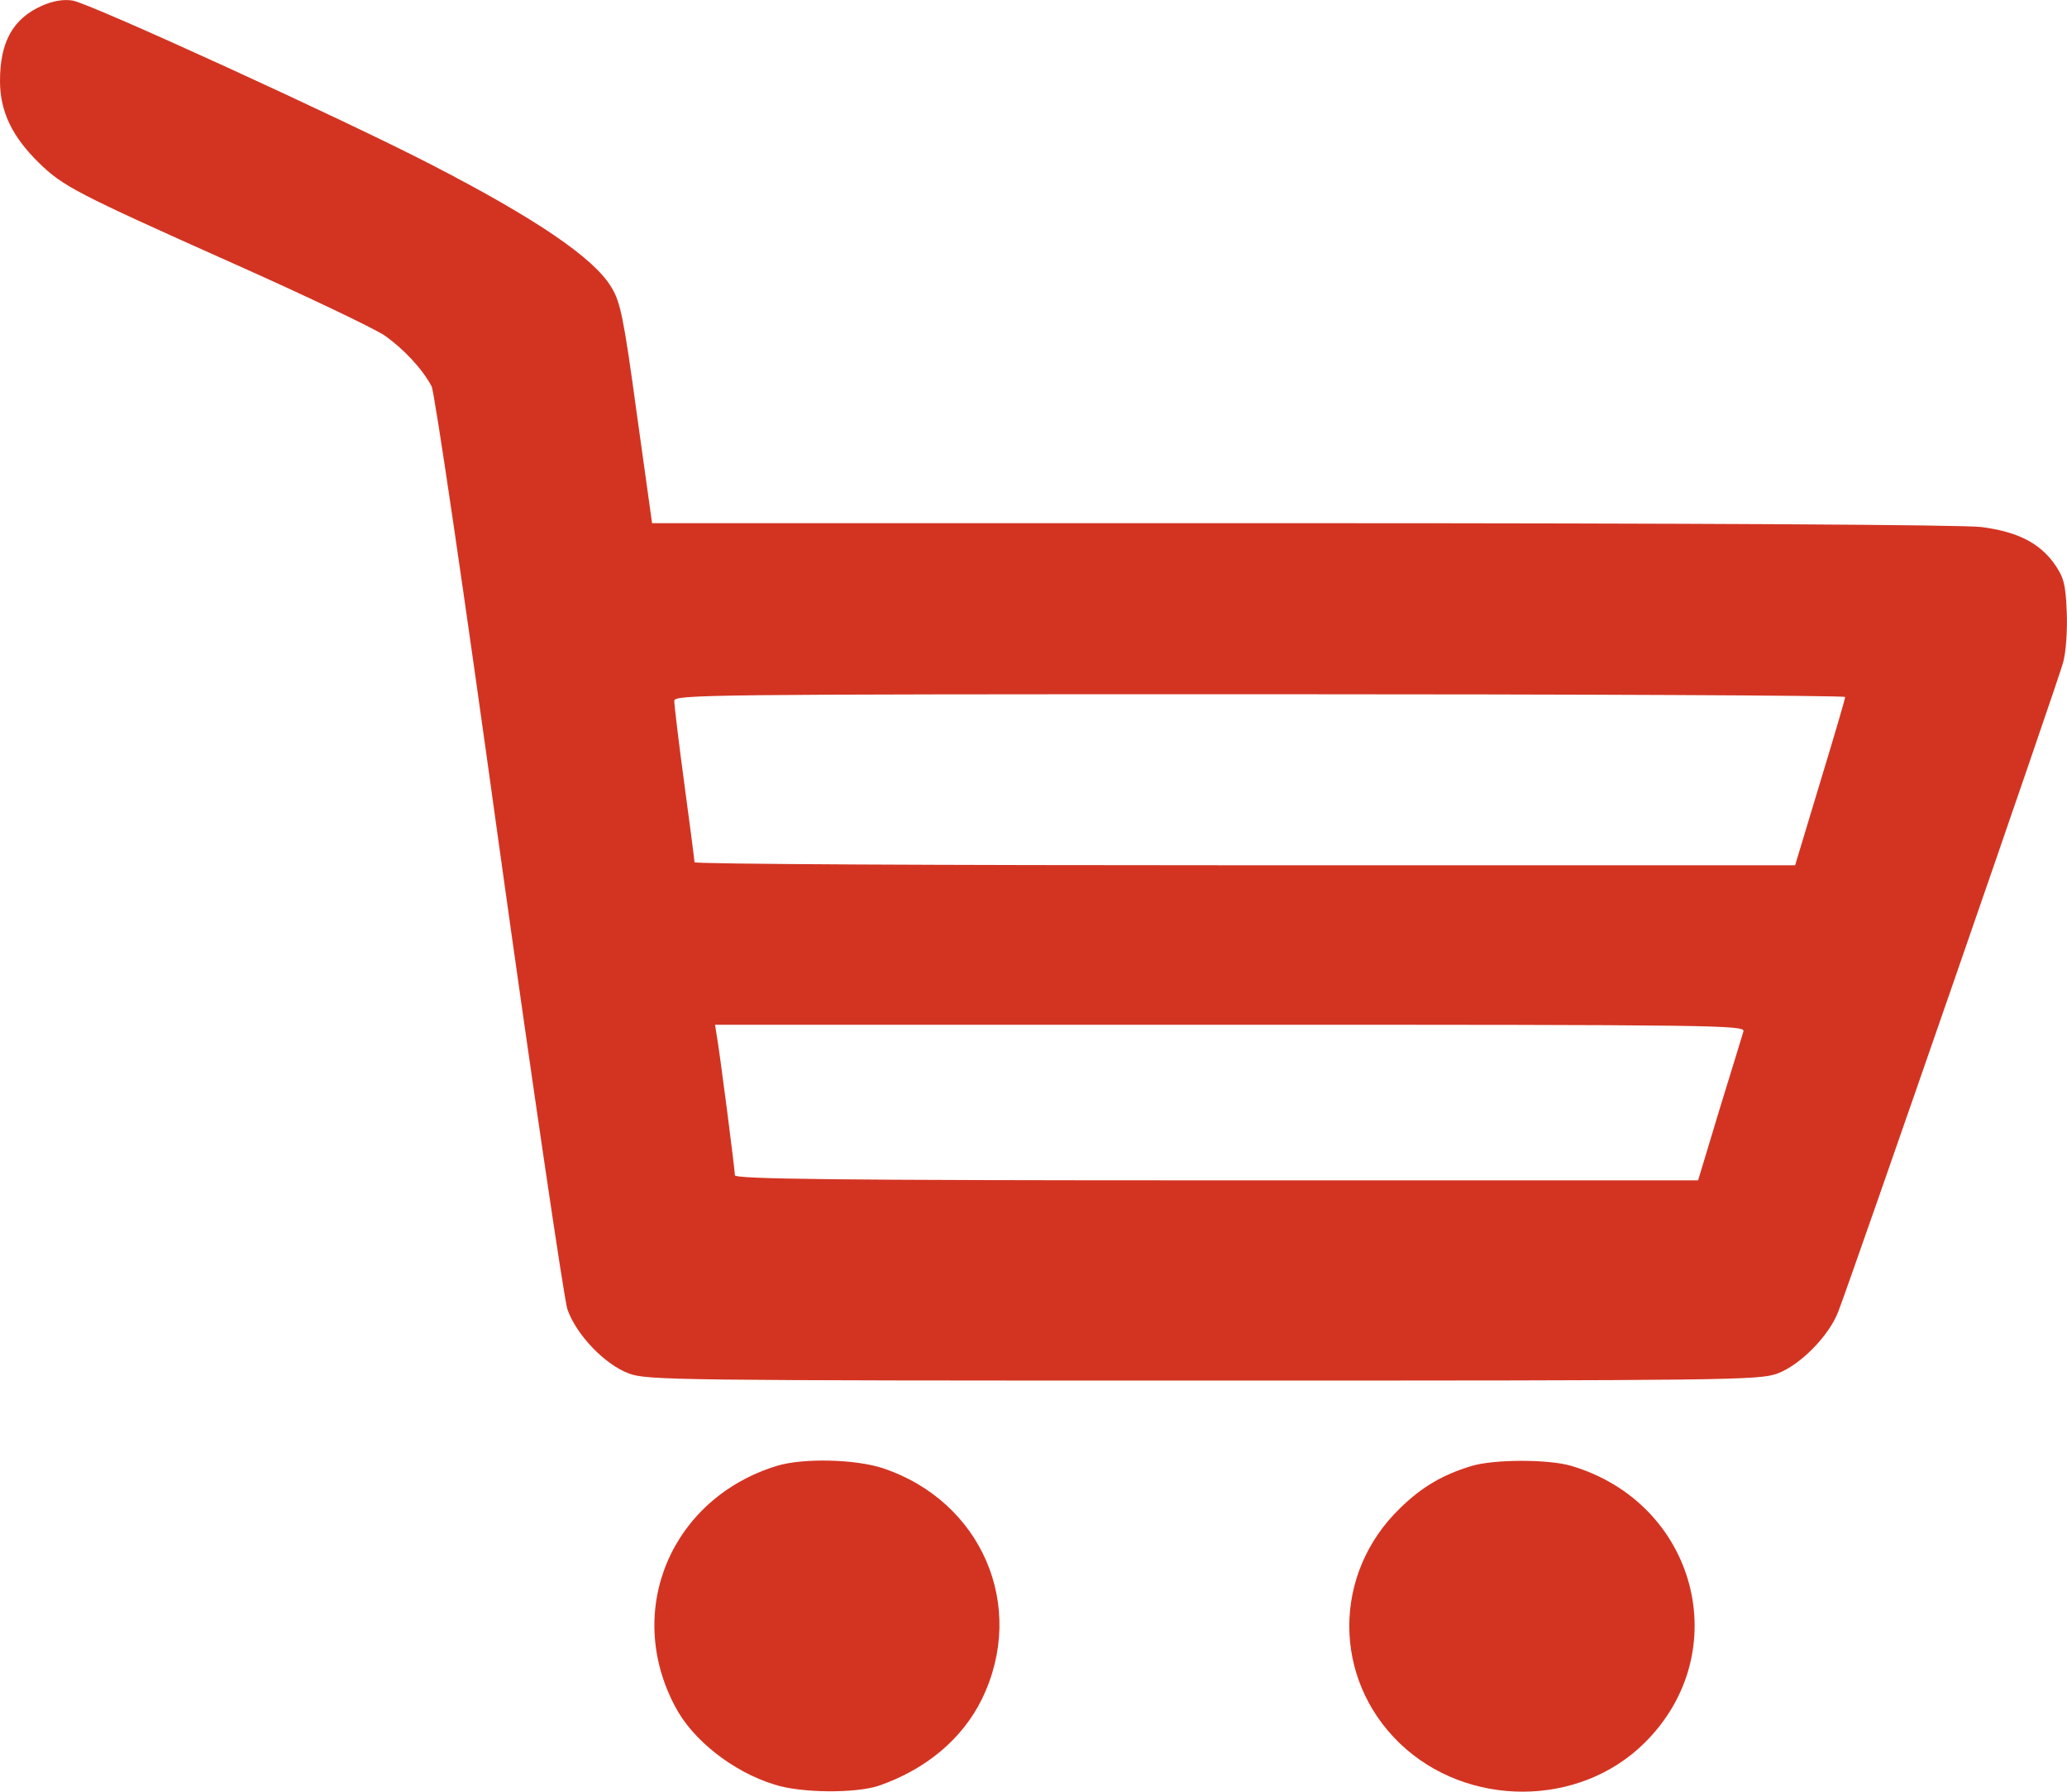
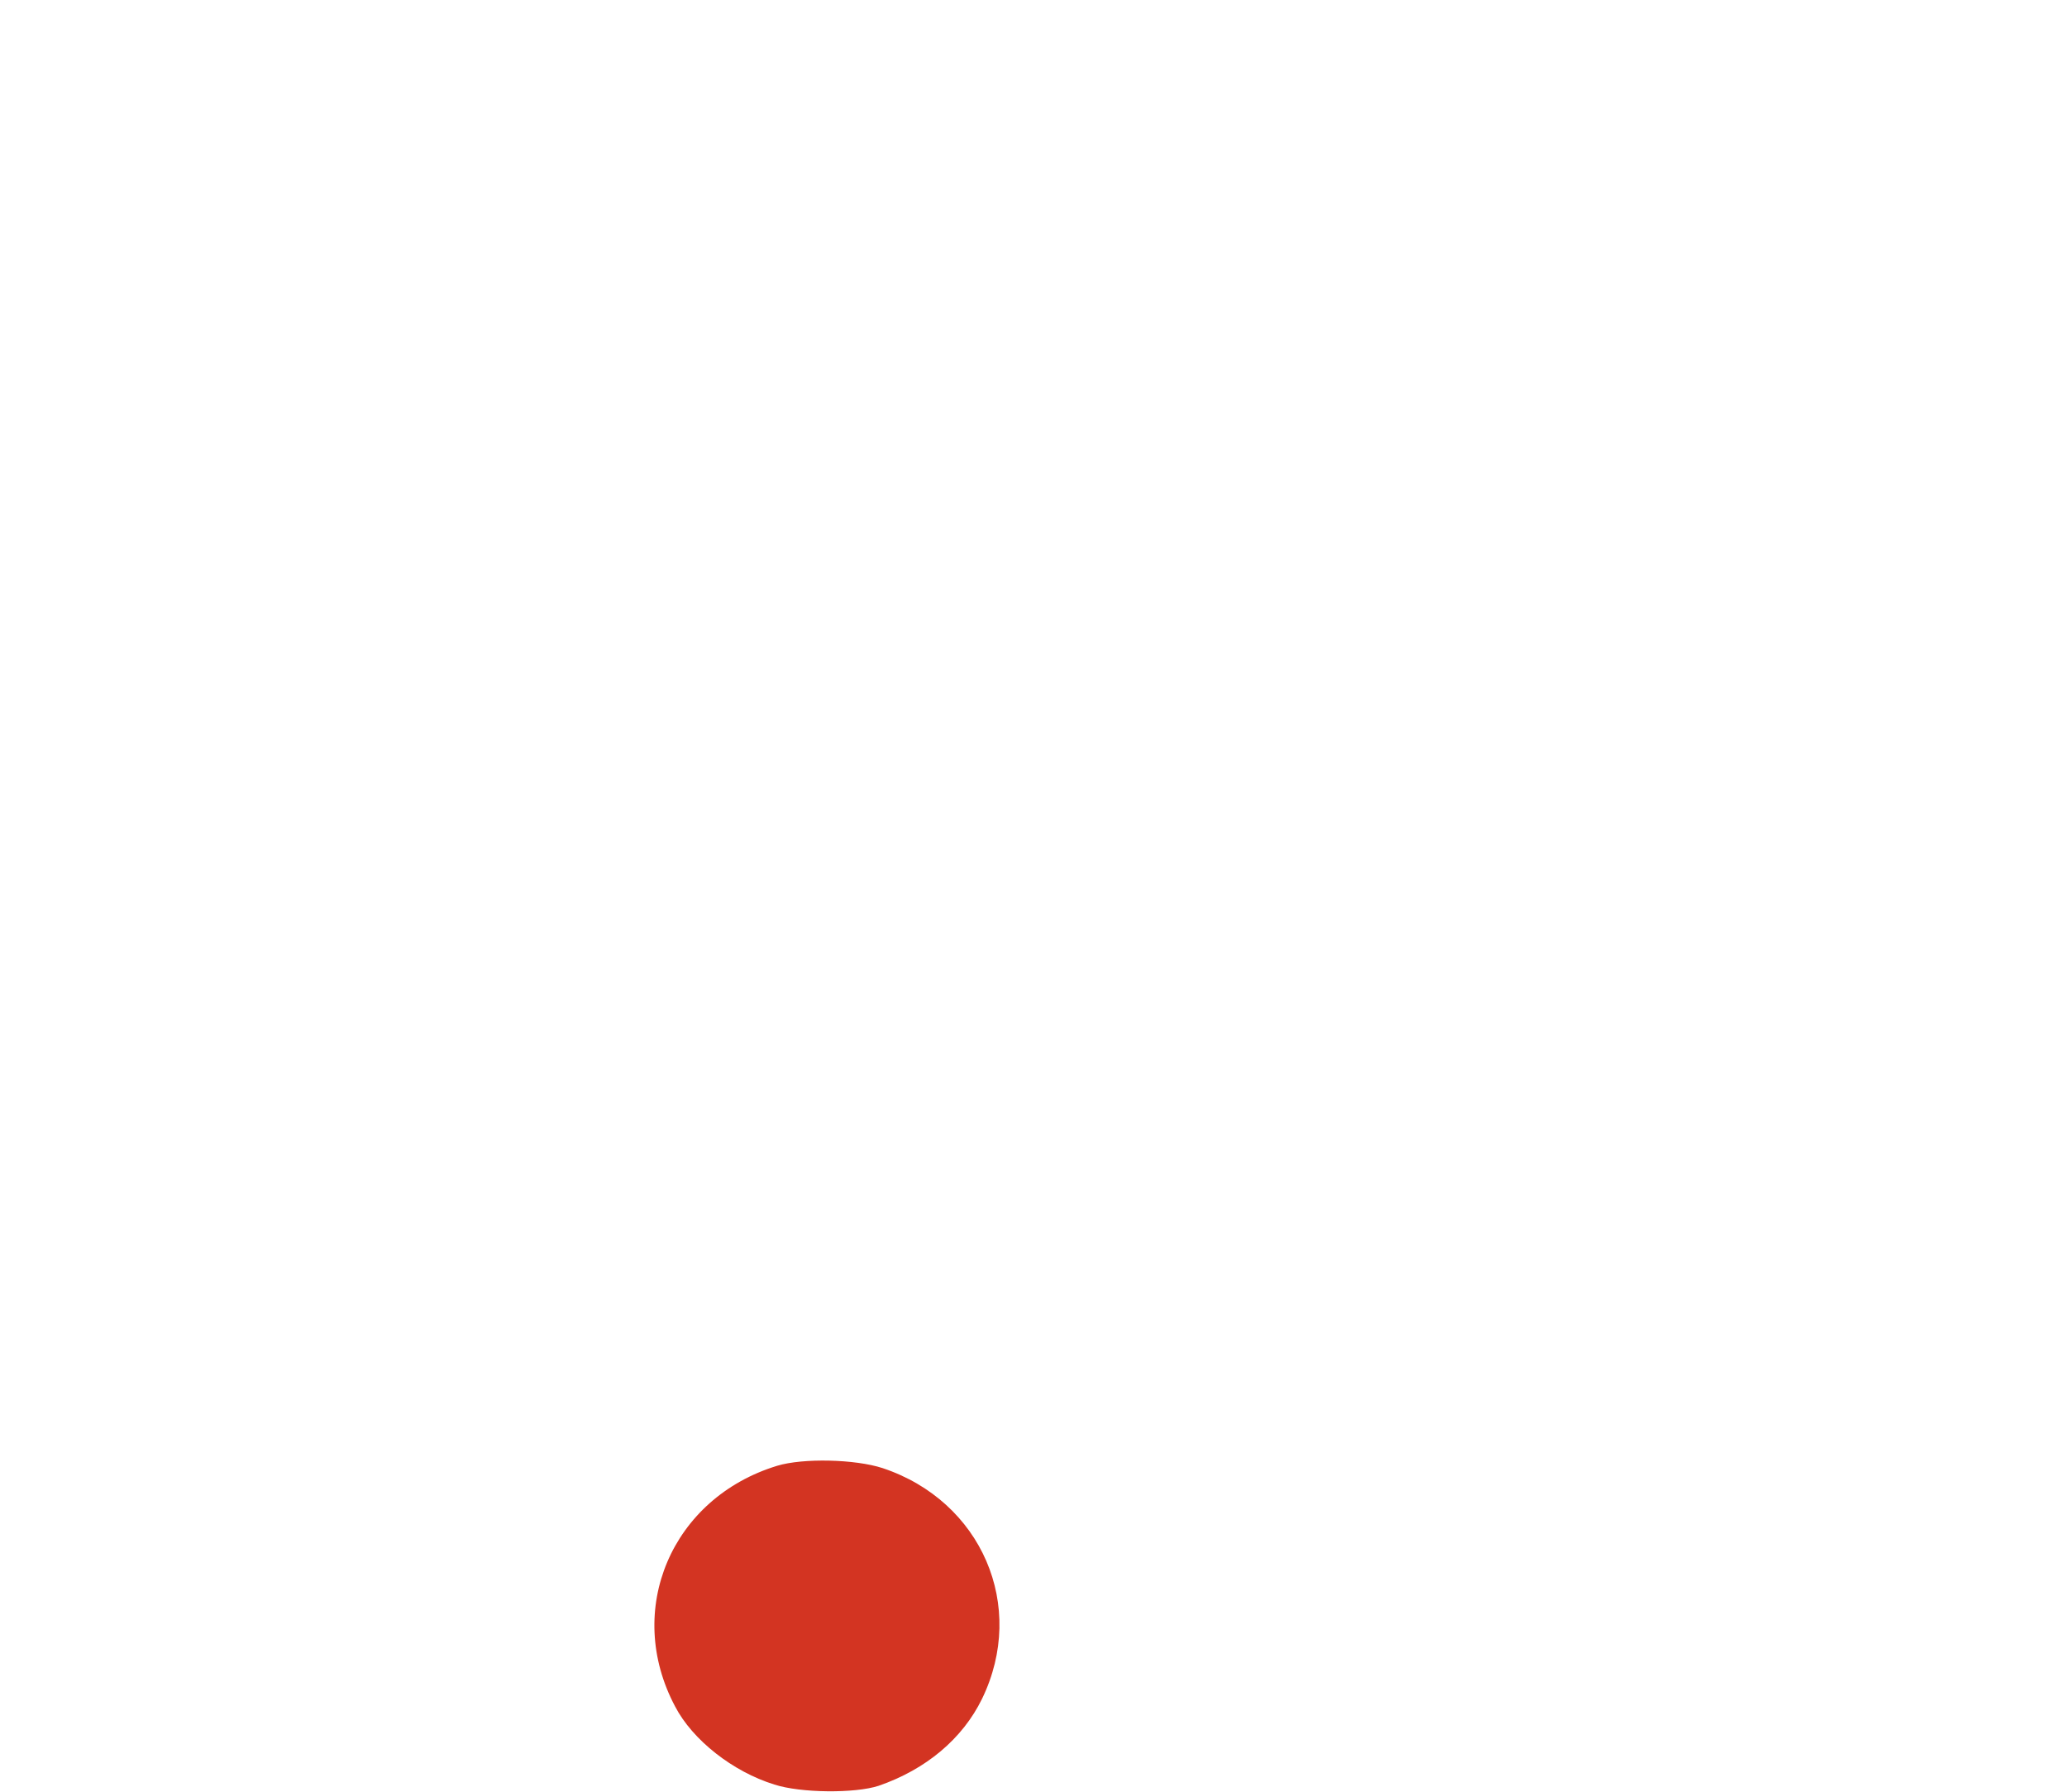
<svg xmlns="http://www.w3.org/2000/svg" width="15" height="13" viewBox="0 0 15 13" fill="none">
-   <path d="M0.308 0.04C0.094 0.134 0 0.303 0 0.588C0 0.808 0.088 0.991 0.281 1.18C0.457 1.352 0.548 1.4 1.685 1.908C2.218 2.145 2.713 2.382 2.789 2.433C2.927 2.529 3.065 2.676 3.132 2.803C3.153 2.839 3.372 4.329 3.619 6.115C3.868 7.901 4.093 9.421 4.117 9.498C4.181 9.684 4.389 9.901 4.565 9.966C4.697 10.014 4.905 10.017 8.731 10.017C12.558 10.017 12.766 10.014 12.898 9.966C13.065 9.904 13.273 9.692 13.34 9.517C13.454 9.218 14.943 4.924 14.972 4.806C14.993 4.732 15.004 4.566 14.998 4.436C14.99 4.233 14.975 4.185 14.905 4.086C14.796 3.937 14.638 3.858 14.38 3.824C14.254 3.807 12.259 3.796 9.449 3.796H4.732L4.621 3C4.527 2.312 4.503 2.19 4.436 2.083C4.31 1.872 3.891 1.587 3.129 1.194C2.496 0.867 0.653 0.024 0.527 0.004C0.46 -0.007 0.384 0.007 0.308 0.04ZM13.39 5.057C13.39 5.071 13.308 5.35 13.208 5.678L13.027 6.278H9.033C6.836 6.278 5.04 6.27 5.04 6.256C5.04 6.245 5.007 5.988 4.966 5.686C4.925 5.384 4.893 5.113 4.893 5.085C4.893 5.04 5.116 5.037 9.141 5.037C11.48 5.037 13.39 5.046 13.39 5.057ZM12.652 7.483C12.643 7.511 12.567 7.765 12.479 8.047L12.323 8.564H8.828C6.05 8.564 5.333 8.555 5.333 8.527C5.333 8.485 5.221 7.619 5.201 7.511L5.189 7.435H8.925C12.473 7.435 12.663 7.438 12.652 7.483Z" fill="#d33422" />
  <path d="M5.64 10.635C4.873 10.869 4.527 11.681 4.899 12.381C5.025 12.624 5.318 12.855 5.62 12.948C5.81 13.01 6.206 13.013 6.376 12.957C6.721 12.838 6.985 12.615 7.126 12.327C7.454 11.653 7.123 10.891 6.405 10.652C6.206 10.587 5.828 10.578 5.64 10.635Z" fill="#d33422" />
-   <path d="M10.677 10.637C10.469 10.7 10.316 10.79 10.161 10.942C9.669 11.416 9.669 12.178 10.158 12.649C10.645 13.117 11.459 13.117 11.934 12.646C12.599 11.989 12.312 10.903 11.4 10.635C11.236 10.587 10.841 10.587 10.677 10.637Z" fill="#d33422" />
</svg>